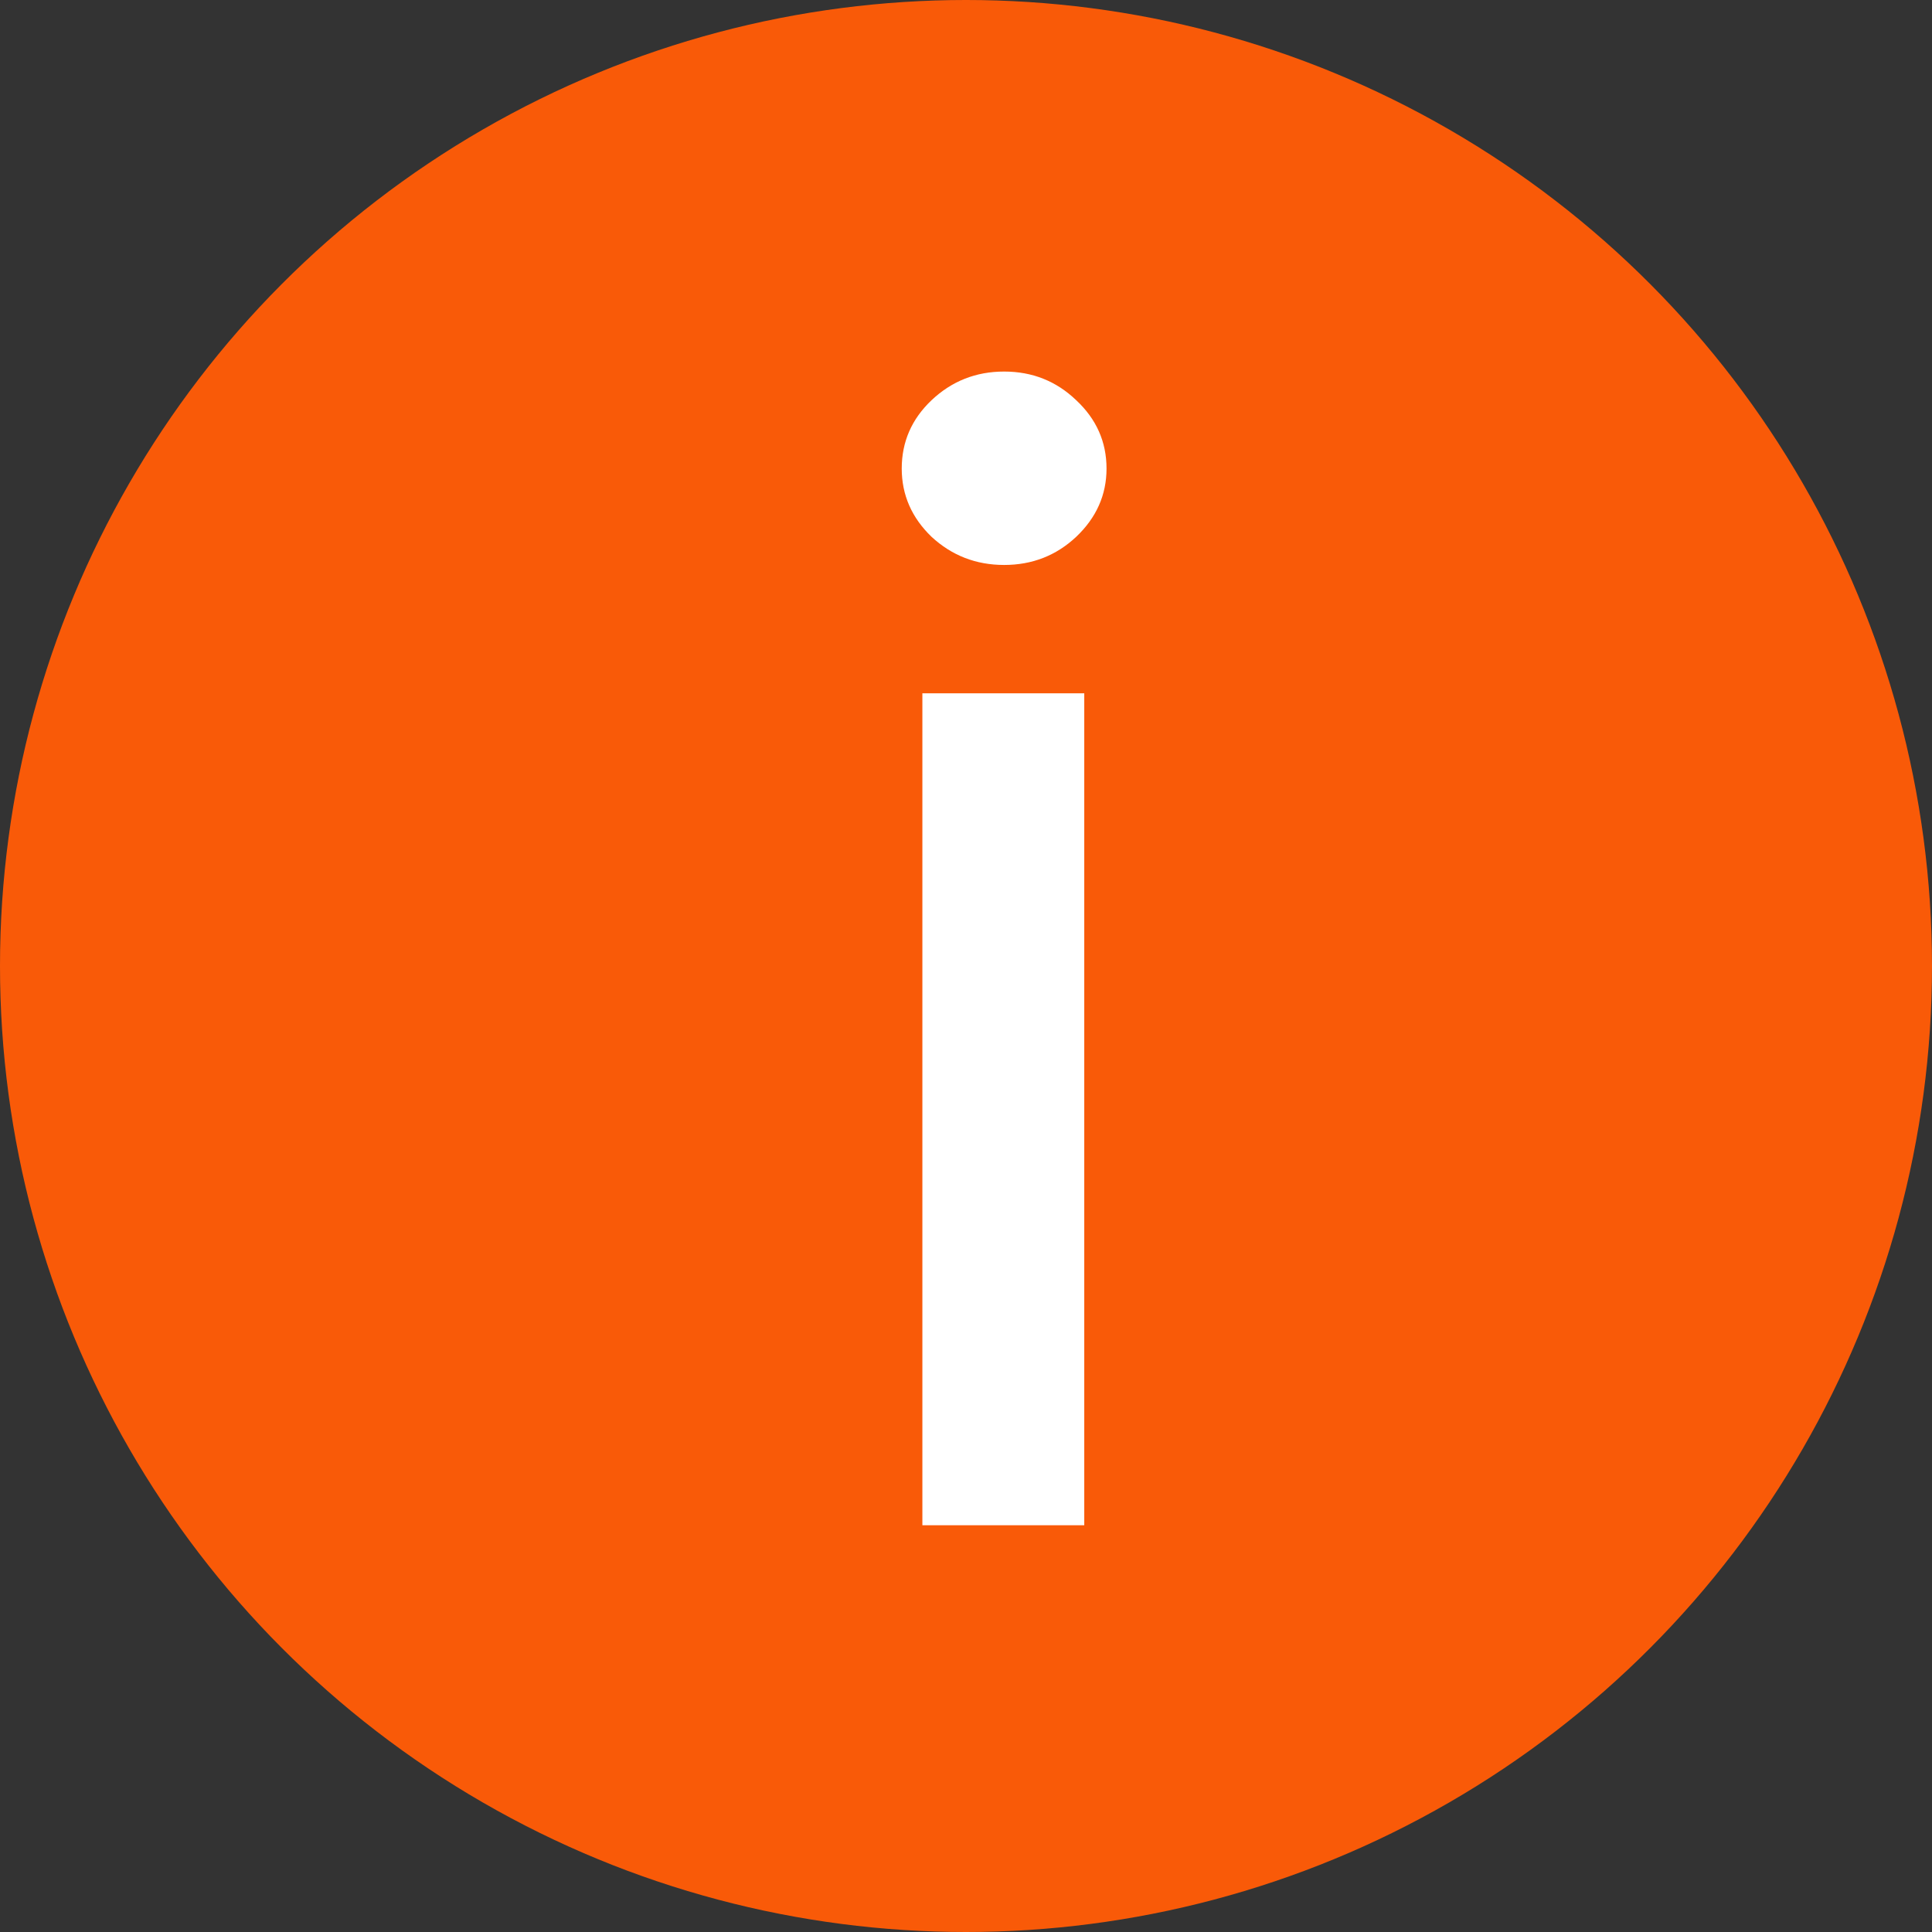
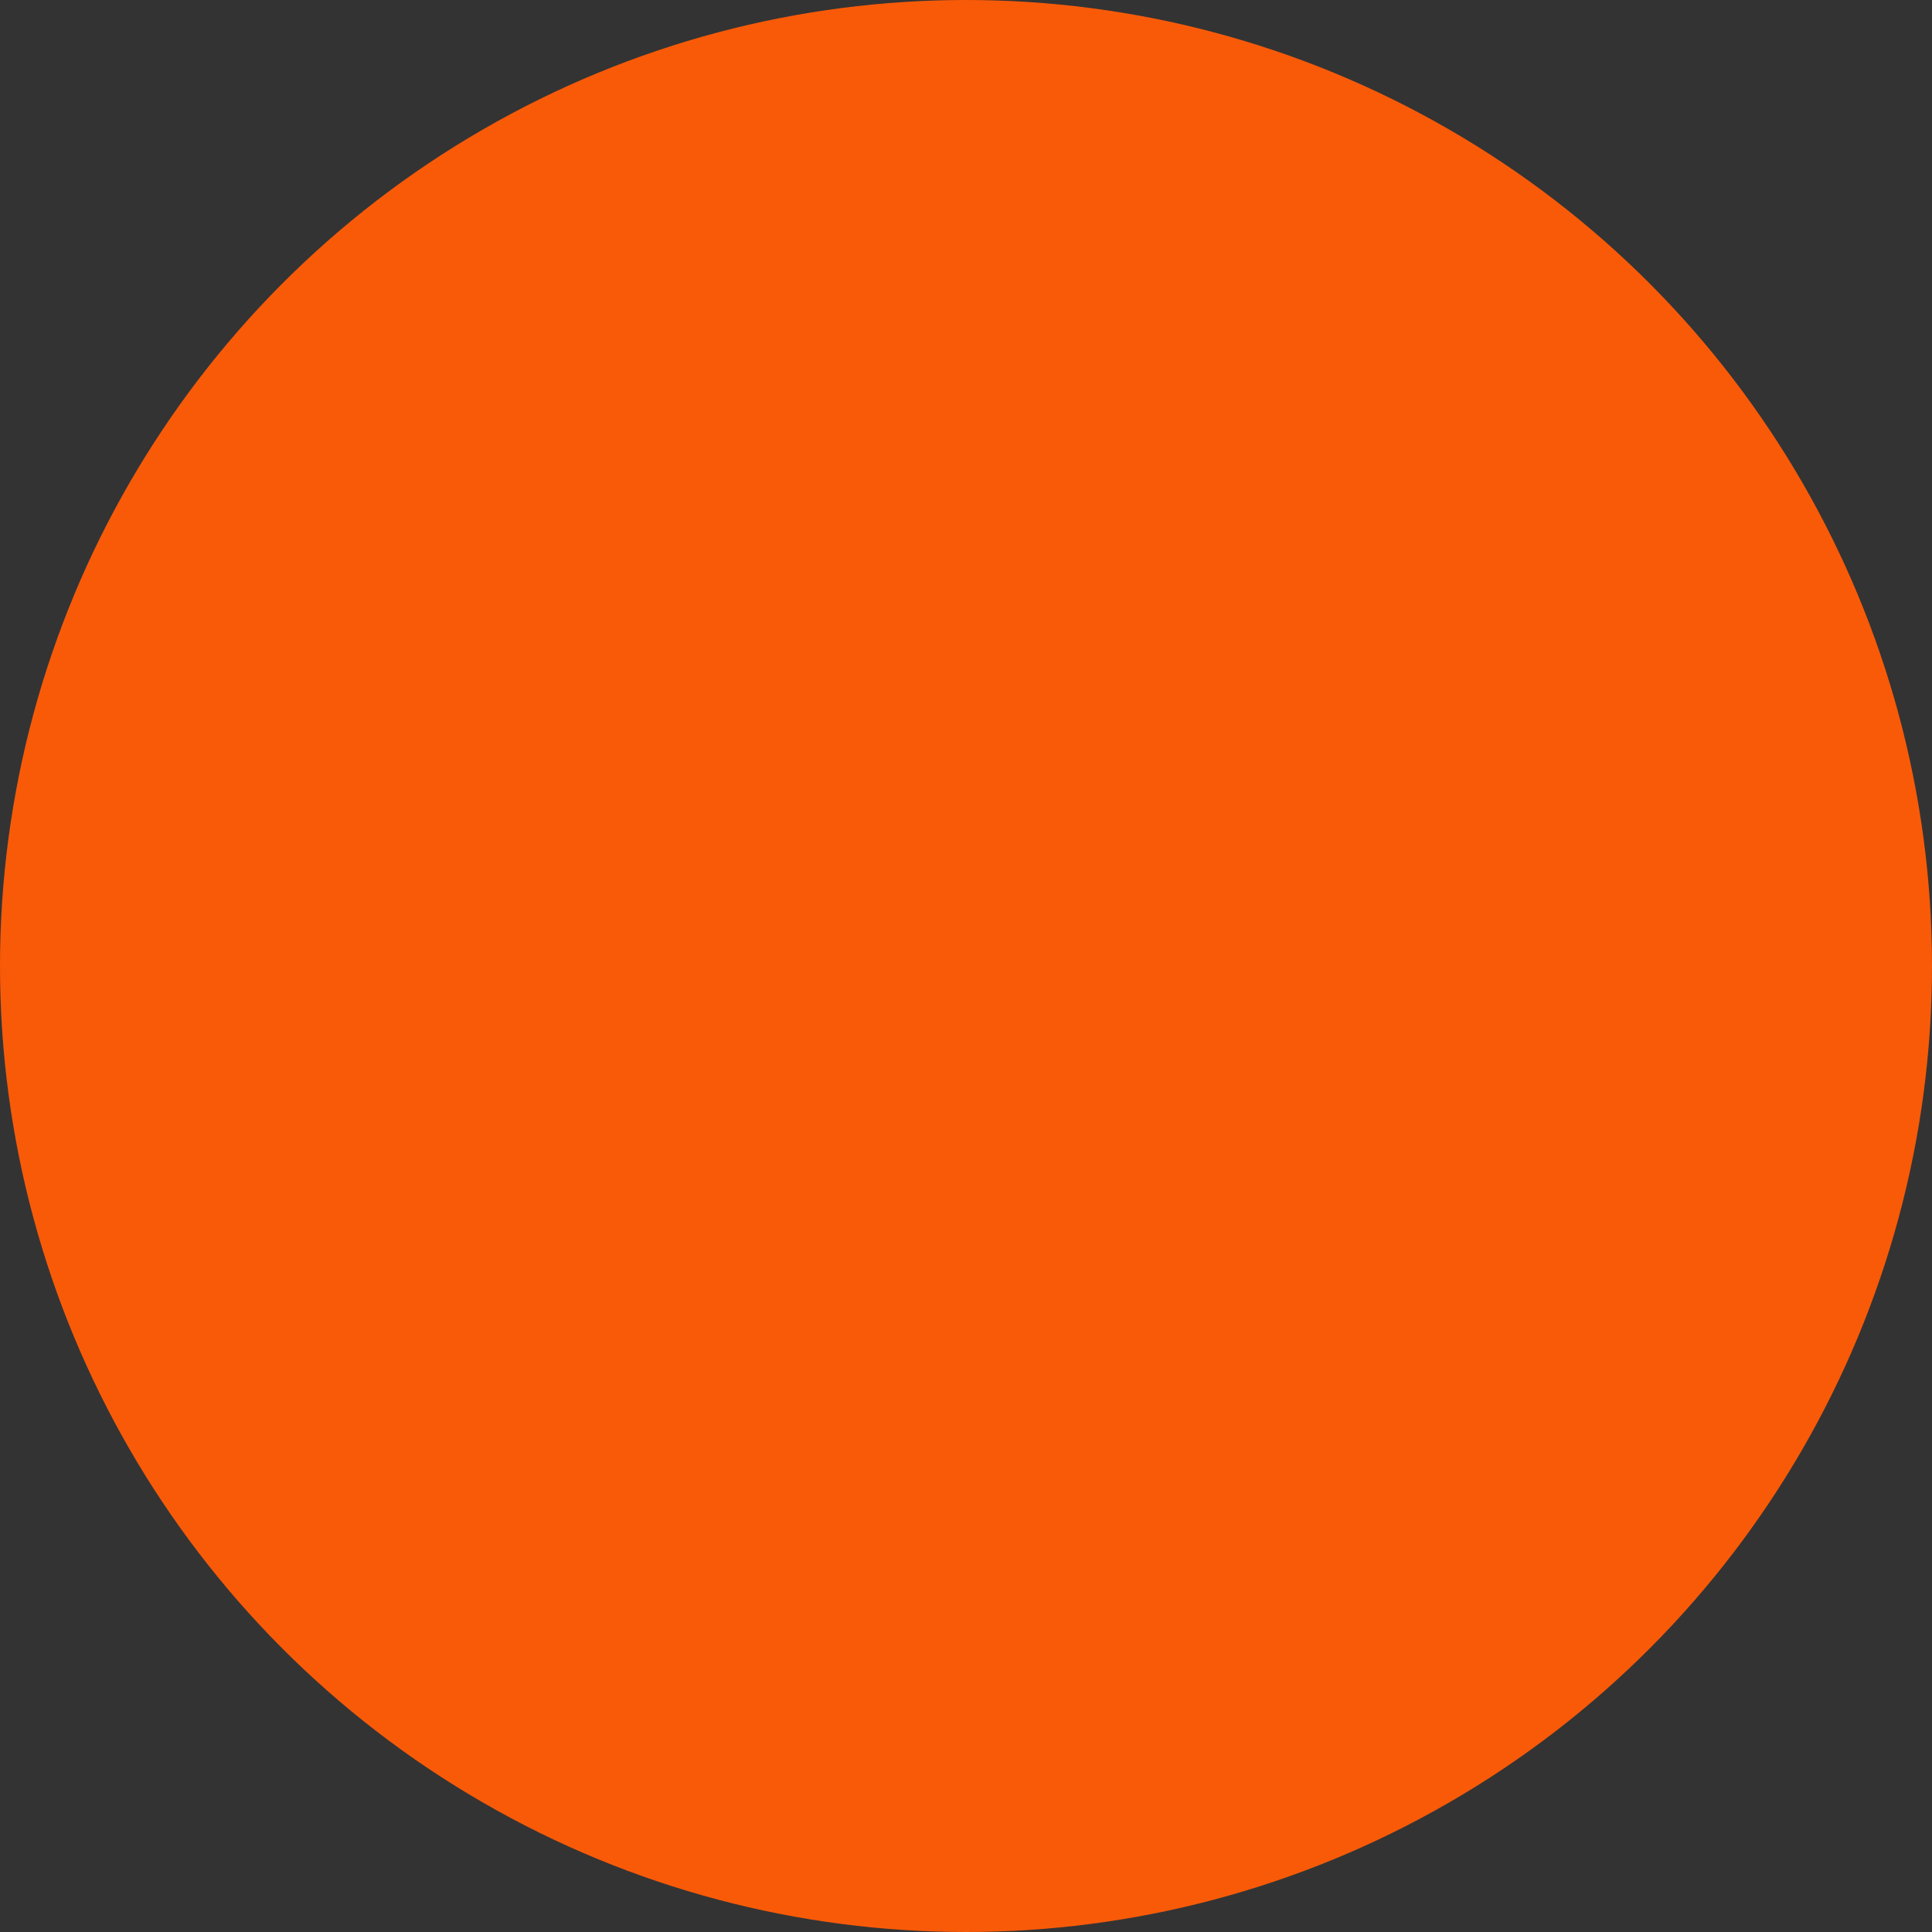
<svg xmlns="http://www.w3.org/2000/svg" width="19" height="19" viewBox="0 0 19 19" fill="none">
  <rect x="0" y="0" width="19" height="19" fill="#333333" stroke="none" />
  <circle cx="9.5" cy="9.5" r="9.5" fill="#F95A08" />
-   <path d="M9.071 15V6.818H10.663V15H9.071ZM9.875 5.556C9.598 5.556 9.36 5.463 9.161 5.279C8.966 5.091 8.868 4.867 8.868 4.608C8.868 4.345 8.966 4.121 9.161 3.936C9.36 3.748 9.598 3.654 9.875 3.654C10.152 3.654 10.388 3.748 10.584 3.936C10.782 4.121 10.882 4.345 10.882 4.608C10.882 4.867 10.782 5.091 10.584 5.279C10.388 5.463 10.152 5.556 9.875 5.556Z" fill="white" />
</svg>